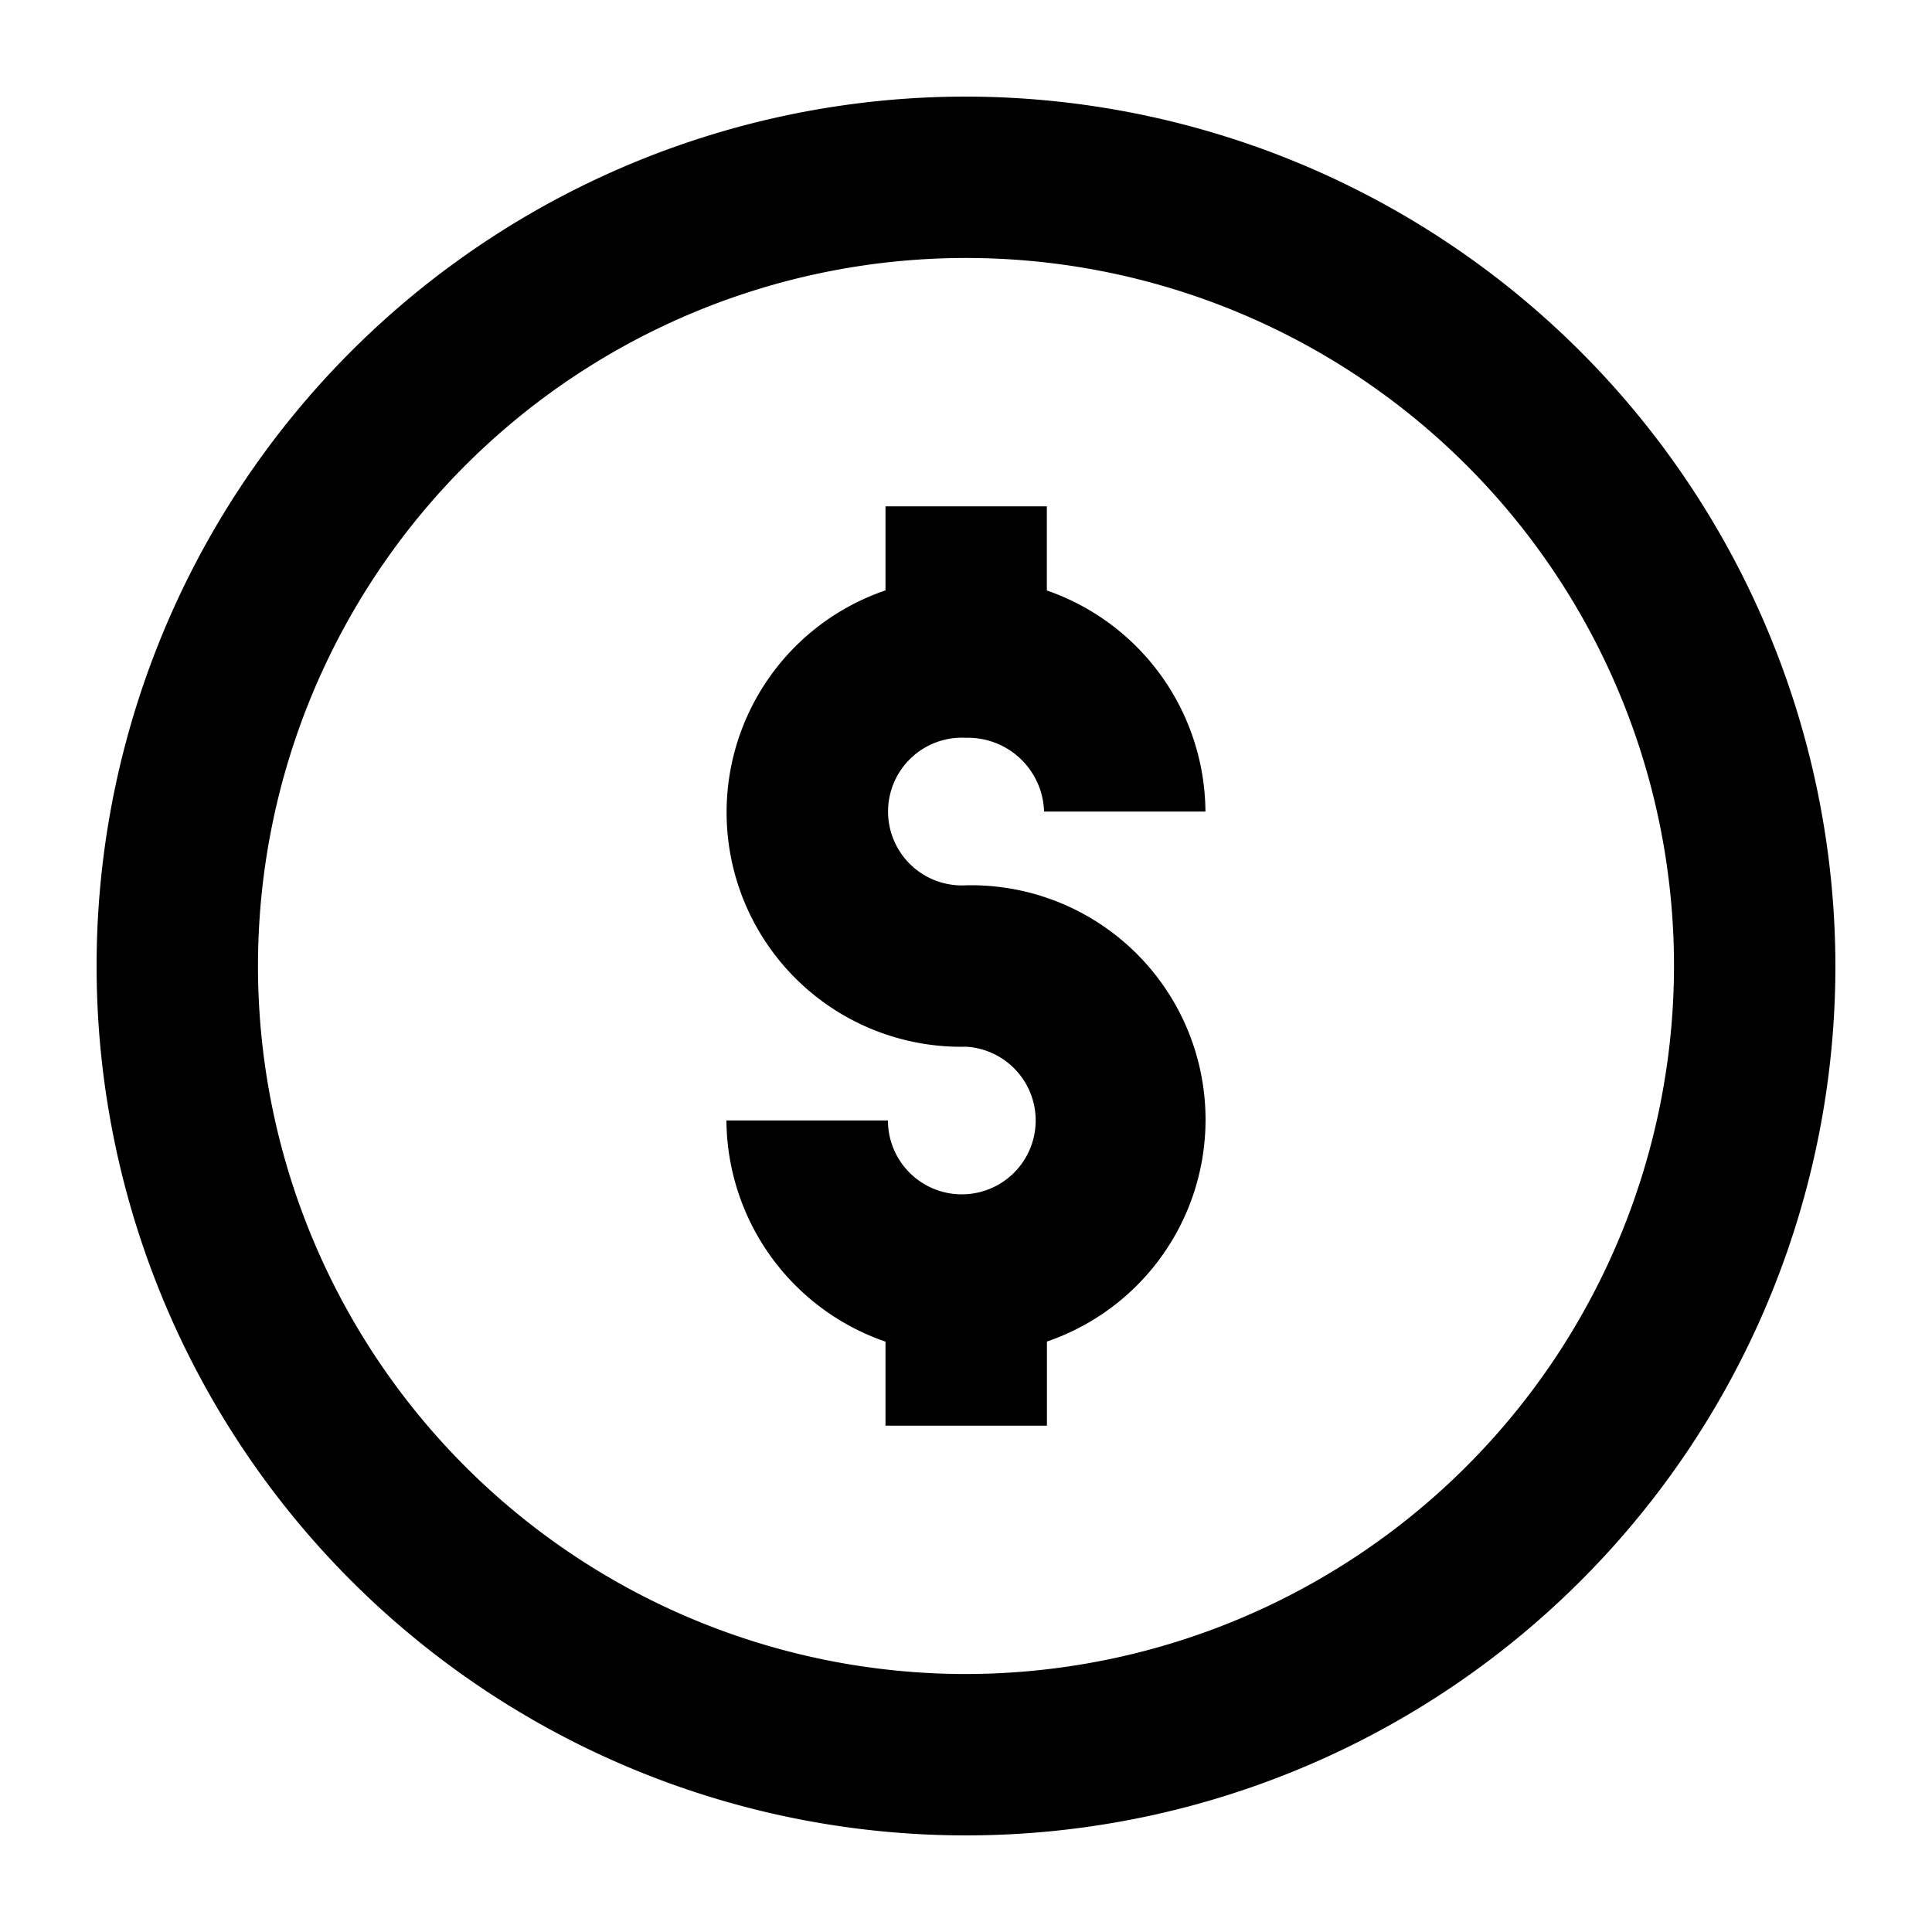
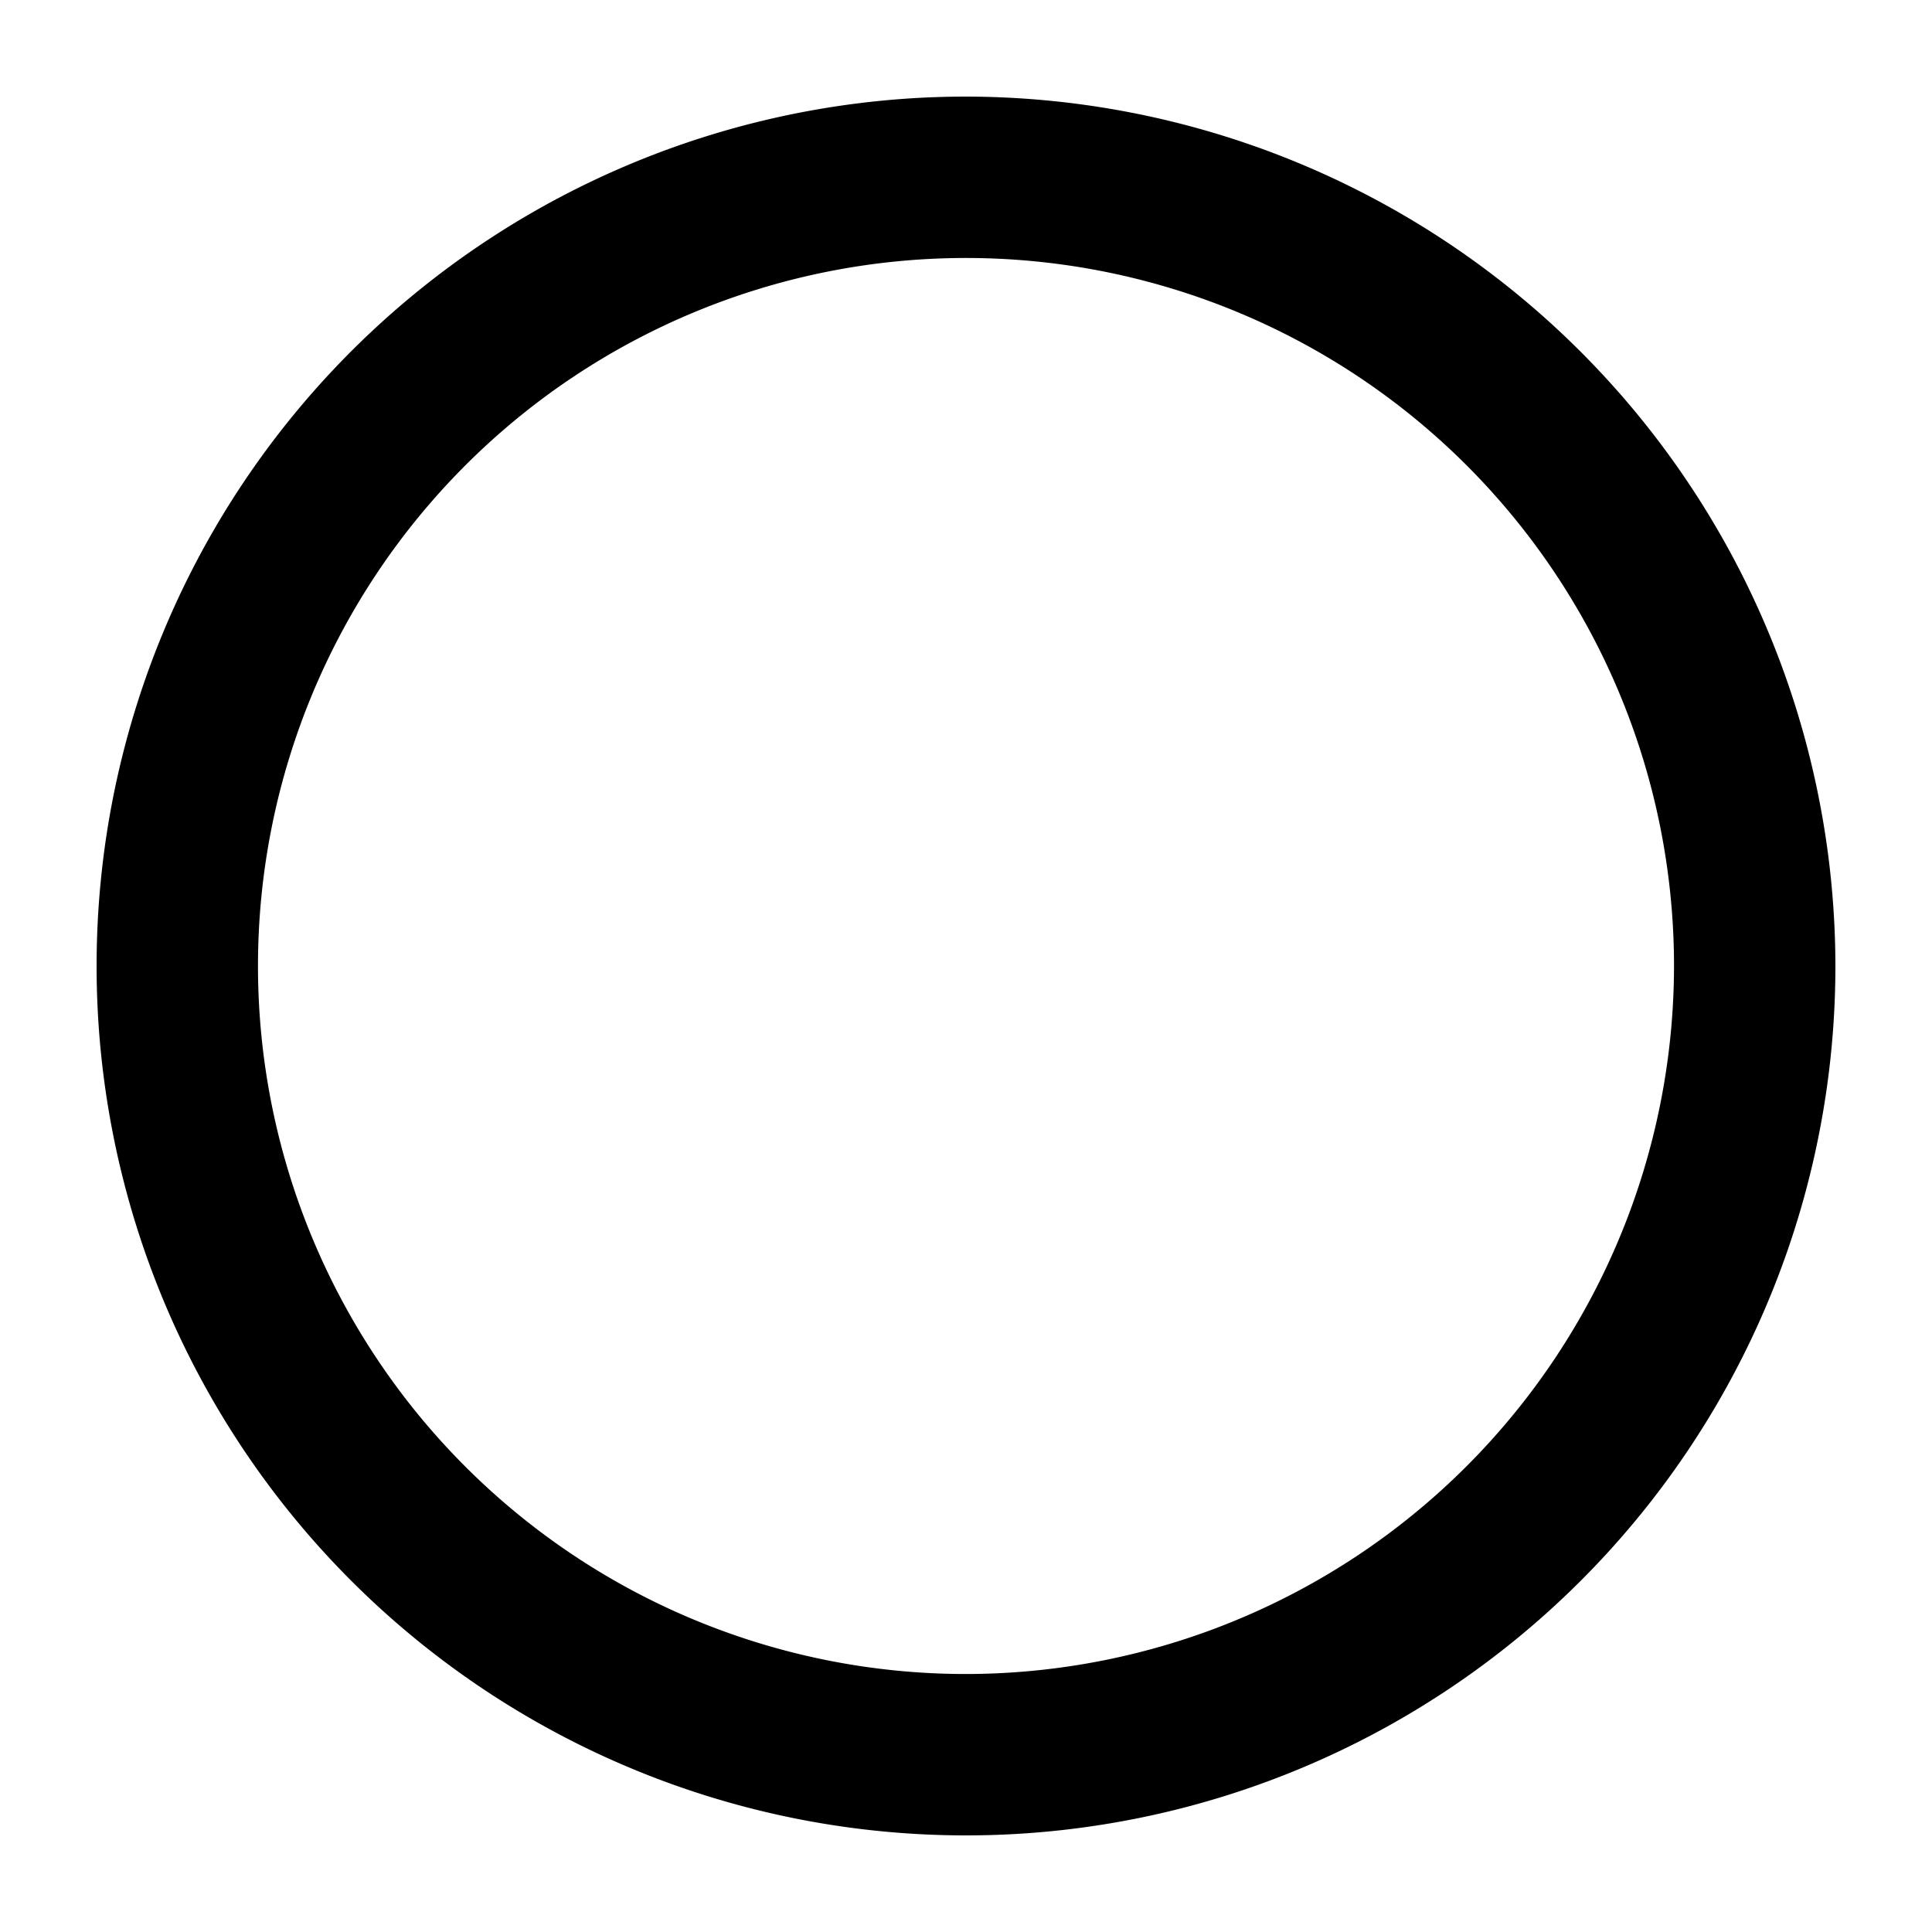
<svg xmlns="http://www.w3.org/2000/svg" id="Icons" viewBox="0 0 60 60">
  <title>Finance</title>
  <g>
    <path d="M30,3A27,27,0,1,0,57,30,27.031,27.031,0,0,0,30,3Zm0,48.988A21.988,21.988,0,1,1,51.988,30,22.014,22.014,0,0,1,30,51.988Z" />
-     <path d="M30,22.913a2.363,2.363,0,0,1,2.424,2.29h5.012a7.319,7.319,0,0,0-4.925-6.865V15.725H27.5v2.61A7.281,7.281,0,0,0,30,32.507a2.294,2.294,0,1,1-2.424,2.29H22.56A7.319,7.319,0,0,0,27.5,41.666v2.61h5.013V41.663A7.281,7.281,0,0,0,30,27.494a2.294,2.294,0,1,1,0-4.581Z" />
  </g>
</svg>